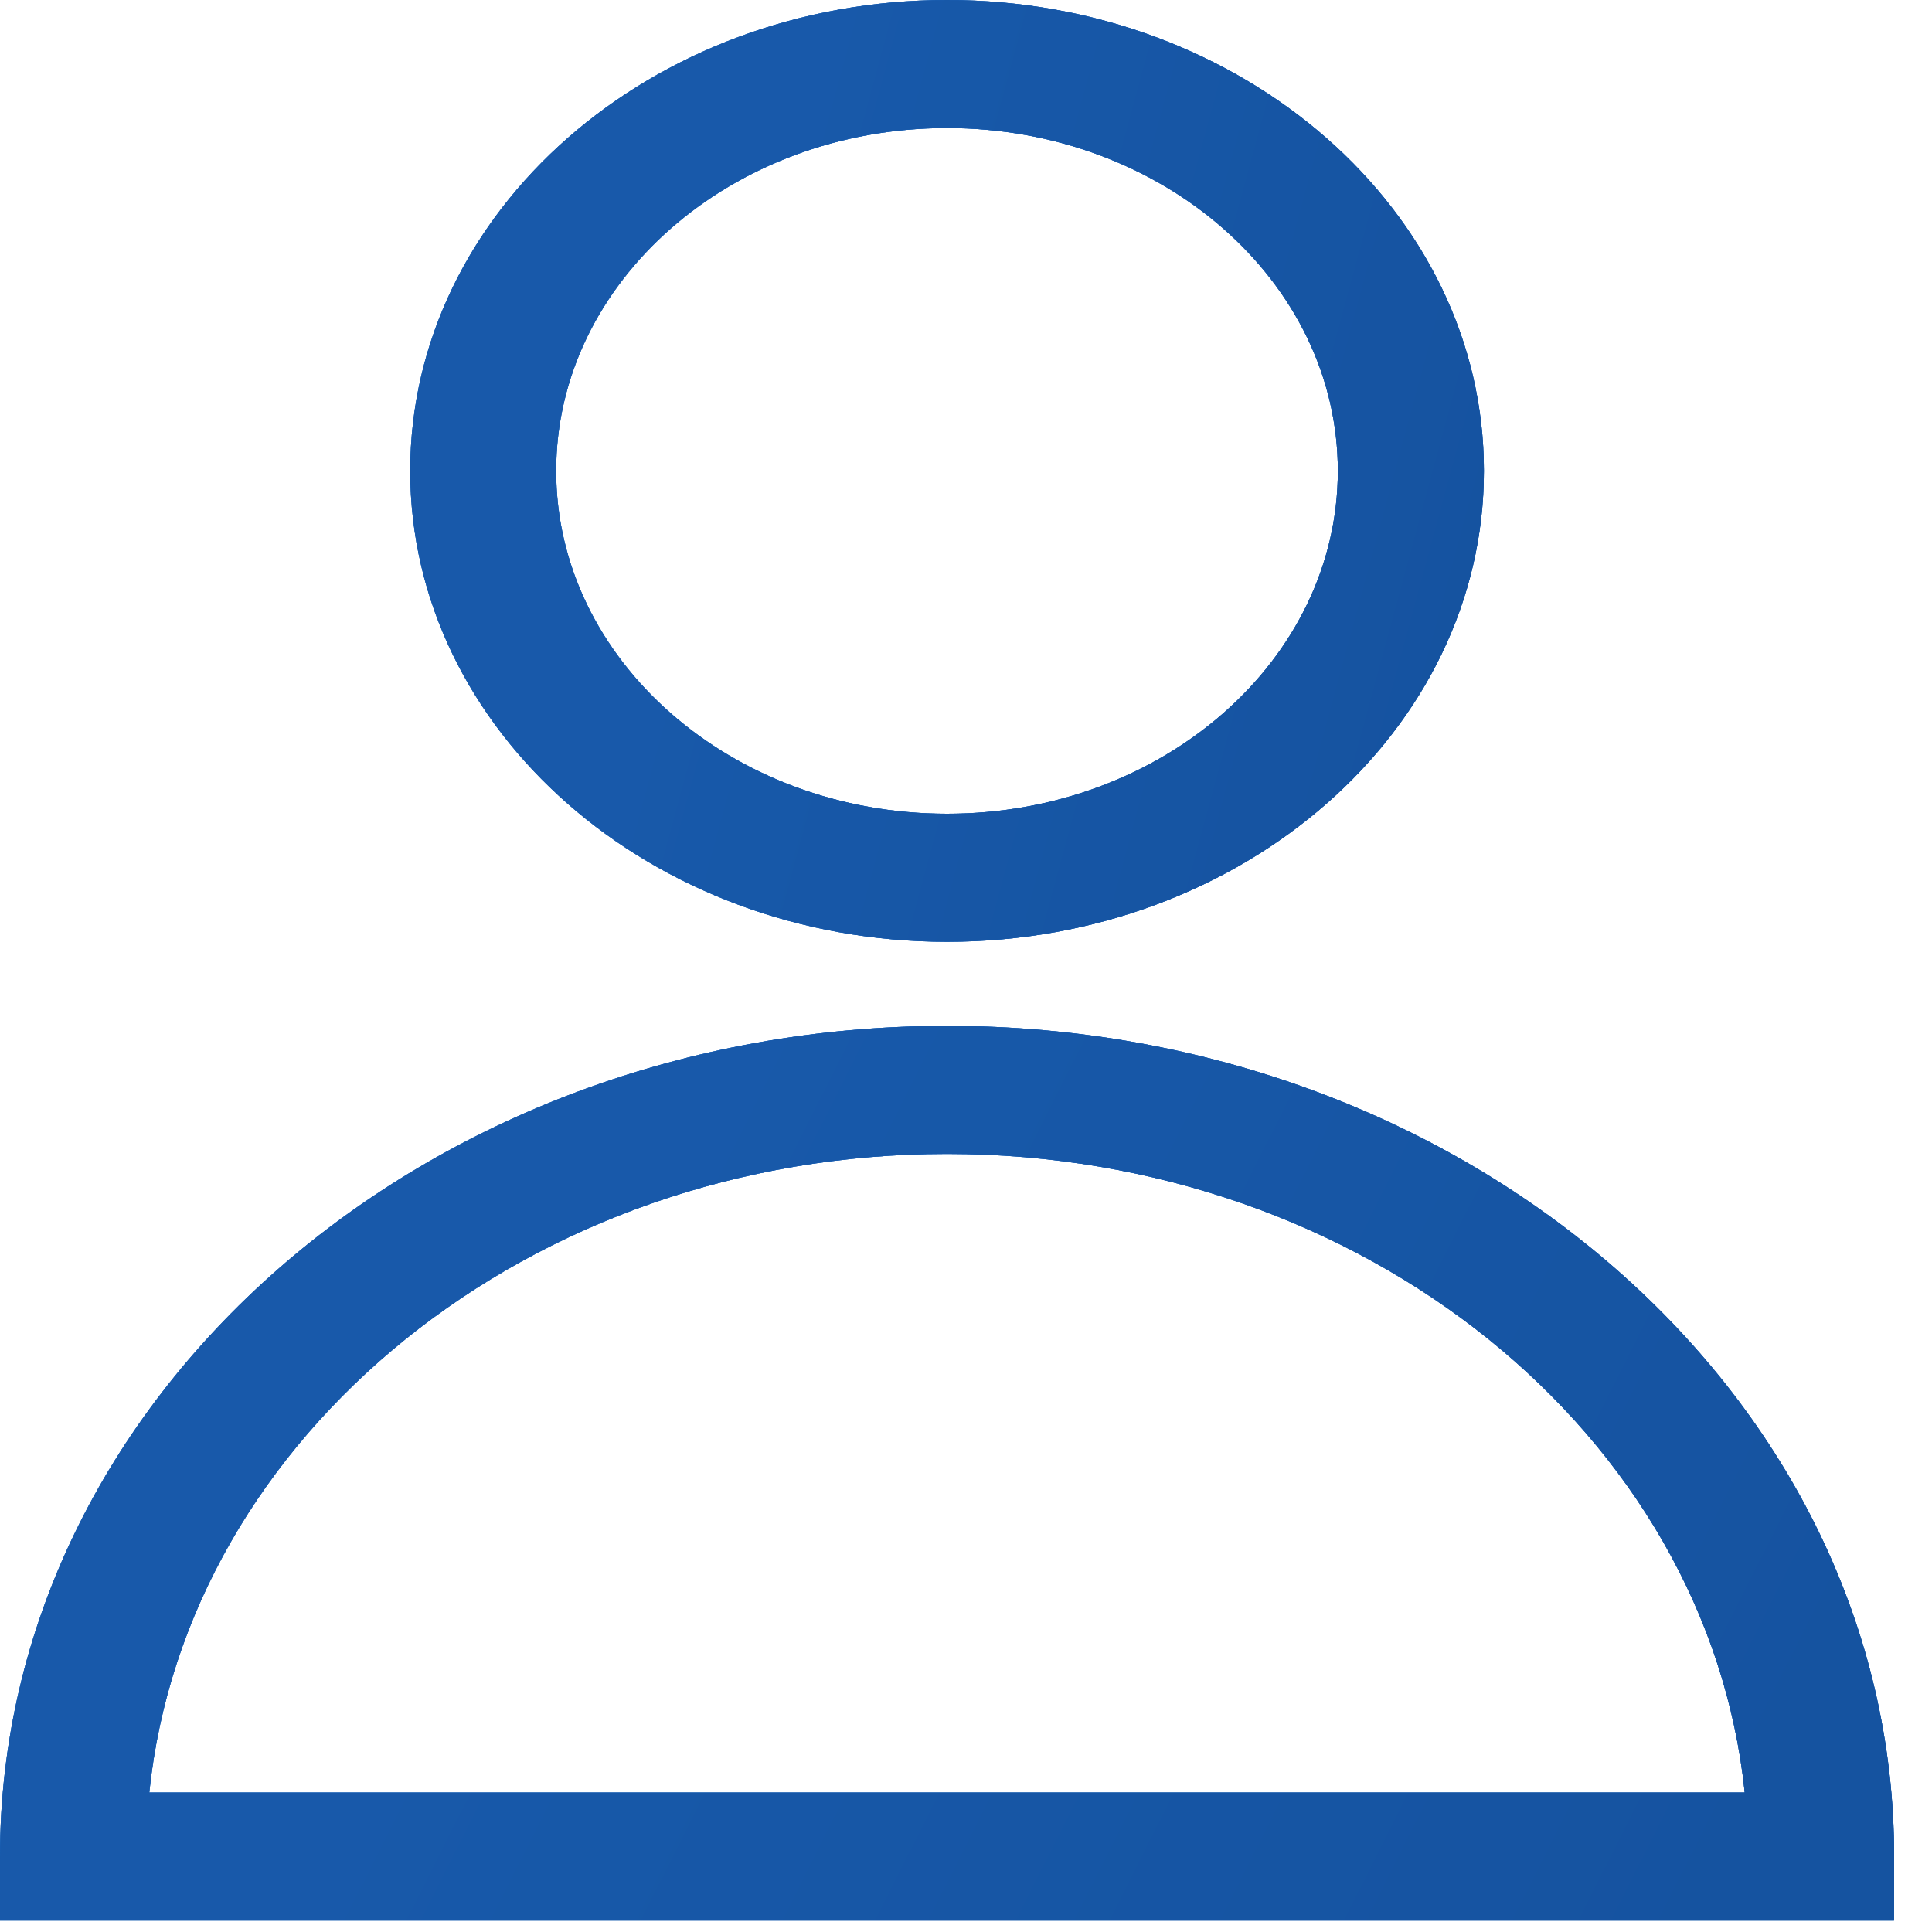
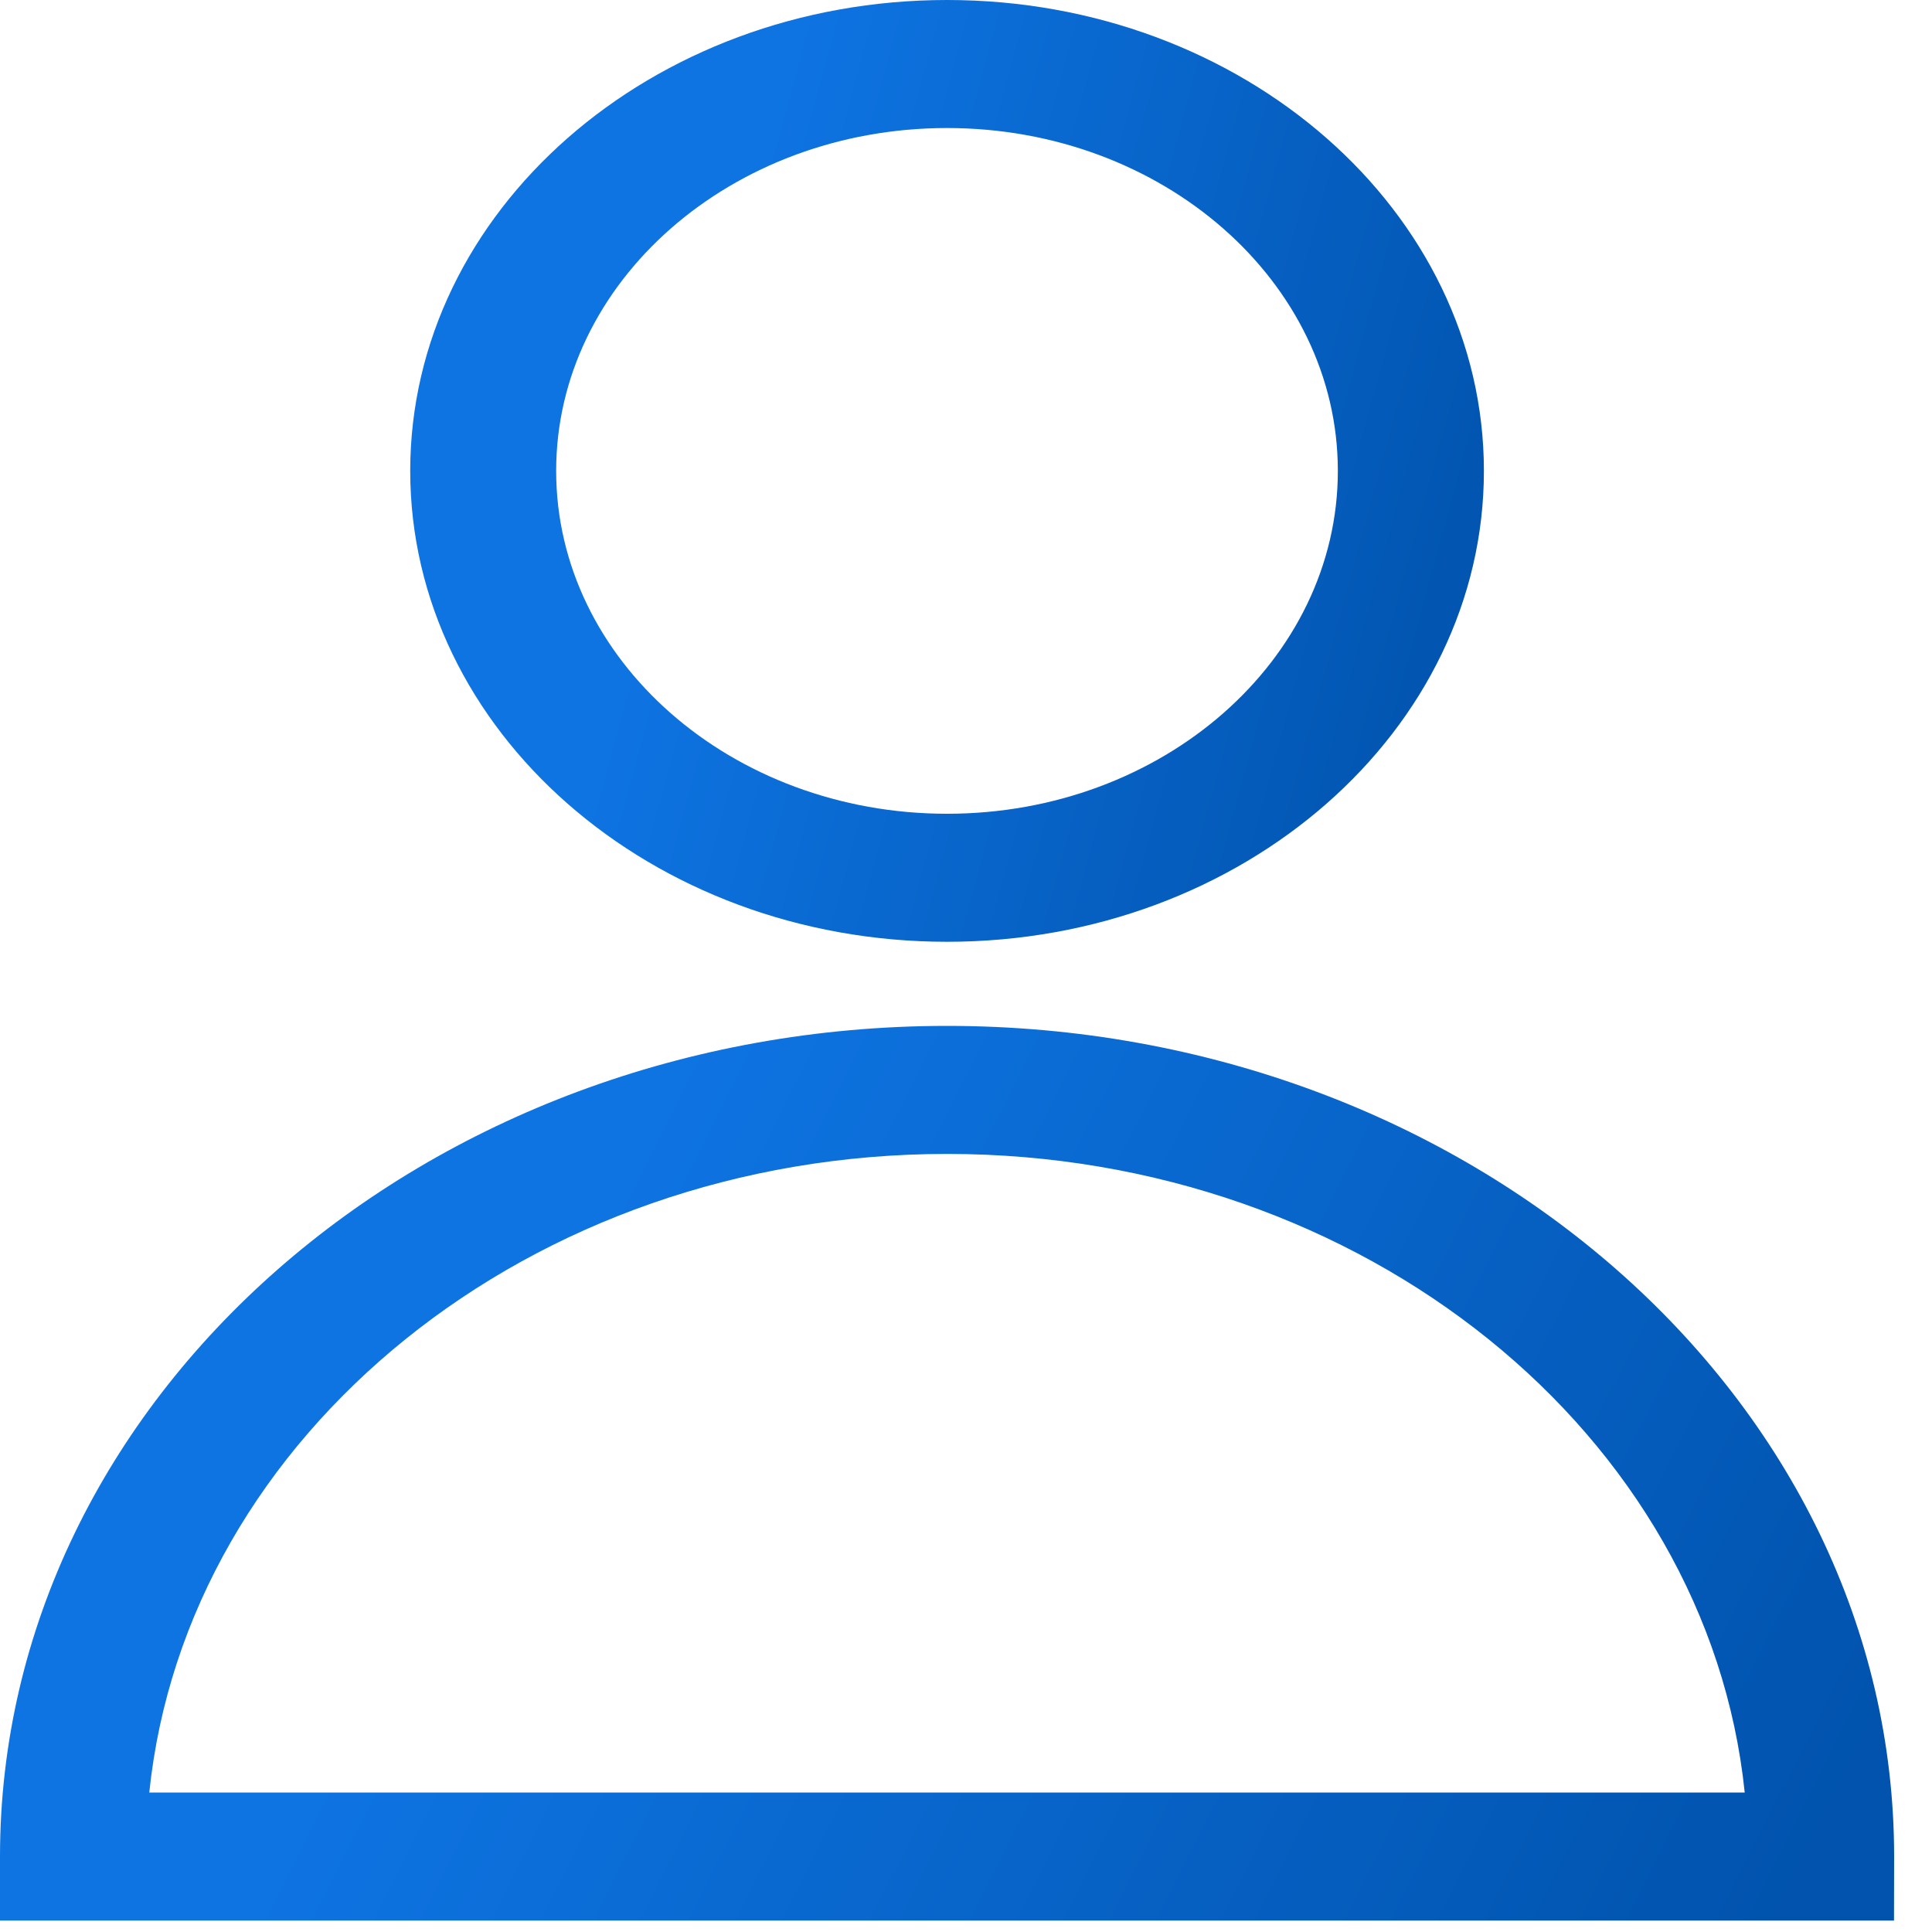
<svg xmlns="http://www.w3.org/2000/svg" width="15" height="15" viewBox="0 0 15 15" fill="none">
-   <path d="M14.705 14.911H0V14.414C0 10.858 3.298 7.965 7.353 7.965C11.407 7.965 14.706 10.858 14.706 14.414L14.705 14.911ZM1.159 13.917H13.546C13.259 11.141 10.591 8.959 7.353 8.959C4.114 8.959 1.446 11.141 1.159 13.917Z" fill="url(#paint0_linear_188_289)" />
  <path d="M14.705 14.911H0V14.414C0 10.858 3.298 7.965 7.353 7.965C11.407 7.965 14.706 10.858 14.706 14.414L14.705 14.911ZM1.159 13.917H13.546C13.259 11.141 10.591 8.959 7.353 8.959C4.114 8.959 1.446 11.141 1.159 13.917Z" fill="url(#paint1_linear_188_289)" />
-   <path d="M14.705 14.911H0V14.414C0 10.858 3.298 7.965 7.353 7.965C11.407 7.965 14.706 10.858 14.706 14.414L14.705 14.911ZM1.159 13.917H13.546C13.259 11.141 10.591 8.959 7.353 8.959C4.114 8.959 1.446 11.141 1.159 13.917Z" fill="#1B539C" fill-opacity="0.8" />
-   <path d="M7.353 7.312C5.054 7.312 3.185 5.672 3.185 3.656C3.185 1.64 5.054 0 7.353 0C9.651 0 11.521 1.64 11.521 3.656C11.521 5.672 9.651 7.312 7.353 7.312ZM7.353 0.994C5.679 0.994 4.318 2.188 4.318 3.656C4.318 5.124 5.679 6.318 7.353 6.318C9.026 6.318 10.387 5.124 10.387 3.656C10.387 2.188 9.026 0.994 7.353 0.994Z" fill="url(#paint2_linear_188_289)" />
  <path d="M7.353 7.312C5.054 7.312 3.185 5.672 3.185 3.656C3.185 1.64 5.054 0 7.353 0C9.651 0 11.521 1.64 11.521 3.656C11.521 5.672 9.651 7.312 7.353 7.312ZM7.353 0.994C5.679 0.994 4.318 2.188 4.318 3.656C4.318 5.124 5.679 6.318 7.353 6.318C9.026 6.318 10.387 5.124 10.387 3.656C10.387 2.188 9.026 0.994 7.353 0.994Z" fill="url(#paint3_linear_188_289)" />
-   <path d="M7.353 7.312C5.054 7.312 3.185 5.672 3.185 3.656C3.185 1.64 5.054 0 7.353 0C9.651 0 11.521 1.64 11.521 3.656C11.521 5.672 9.651 7.312 7.353 7.312ZM7.353 0.994C5.679 0.994 4.318 2.188 4.318 3.656C4.318 5.124 5.679 6.318 7.353 6.318C9.026 6.318 10.387 5.124 10.387 3.656C10.387 2.188 9.026 0.994 7.353 0.994Z" fill="#1B539C" fill-opacity="0.8" />
  <defs>
    <linearGradient id="paint0_linear_188_289" x1="-1.4241e-07" y1="9.354" x2="14.073" y2="11.732" gradientUnits="userSpaceOnUse">
      <stop stop-color="#245391" />
      <stop offset="1" stop-color="#1653A3" />
    </linearGradient>
    <linearGradient id="paint1_linear_188_289" x1="1.29" y1="8.641" x2="13.857" y2="14.972" gradientUnits="userSpaceOnUse">
      <stop offset="0.238" stop-color="#0E74E2" />
      <stop offset="1" stop-color="#0153AD" />
    </linearGradient>
    <linearGradient id="paint2_linear_188_289" x1="3.185" y1="1.462" x2="11.322" y2="2.203" gradientUnits="userSpaceOnUse">
      <stop stop-color="#245391" />
      <stop offset="1" stop-color="#1653A3" />
    </linearGradient>
    <linearGradient id="paint3_linear_188_289" x1="3.916" y1="0.712" x2="12.235" y2="2.969" gradientUnits="userSpaceOnUse">
      <stop offset="0.238" stop-color="#0E74E2" />
      <stop offset="1" stop-color="#0153AD" />
    </linearGradient>
  </defs>
</svg>